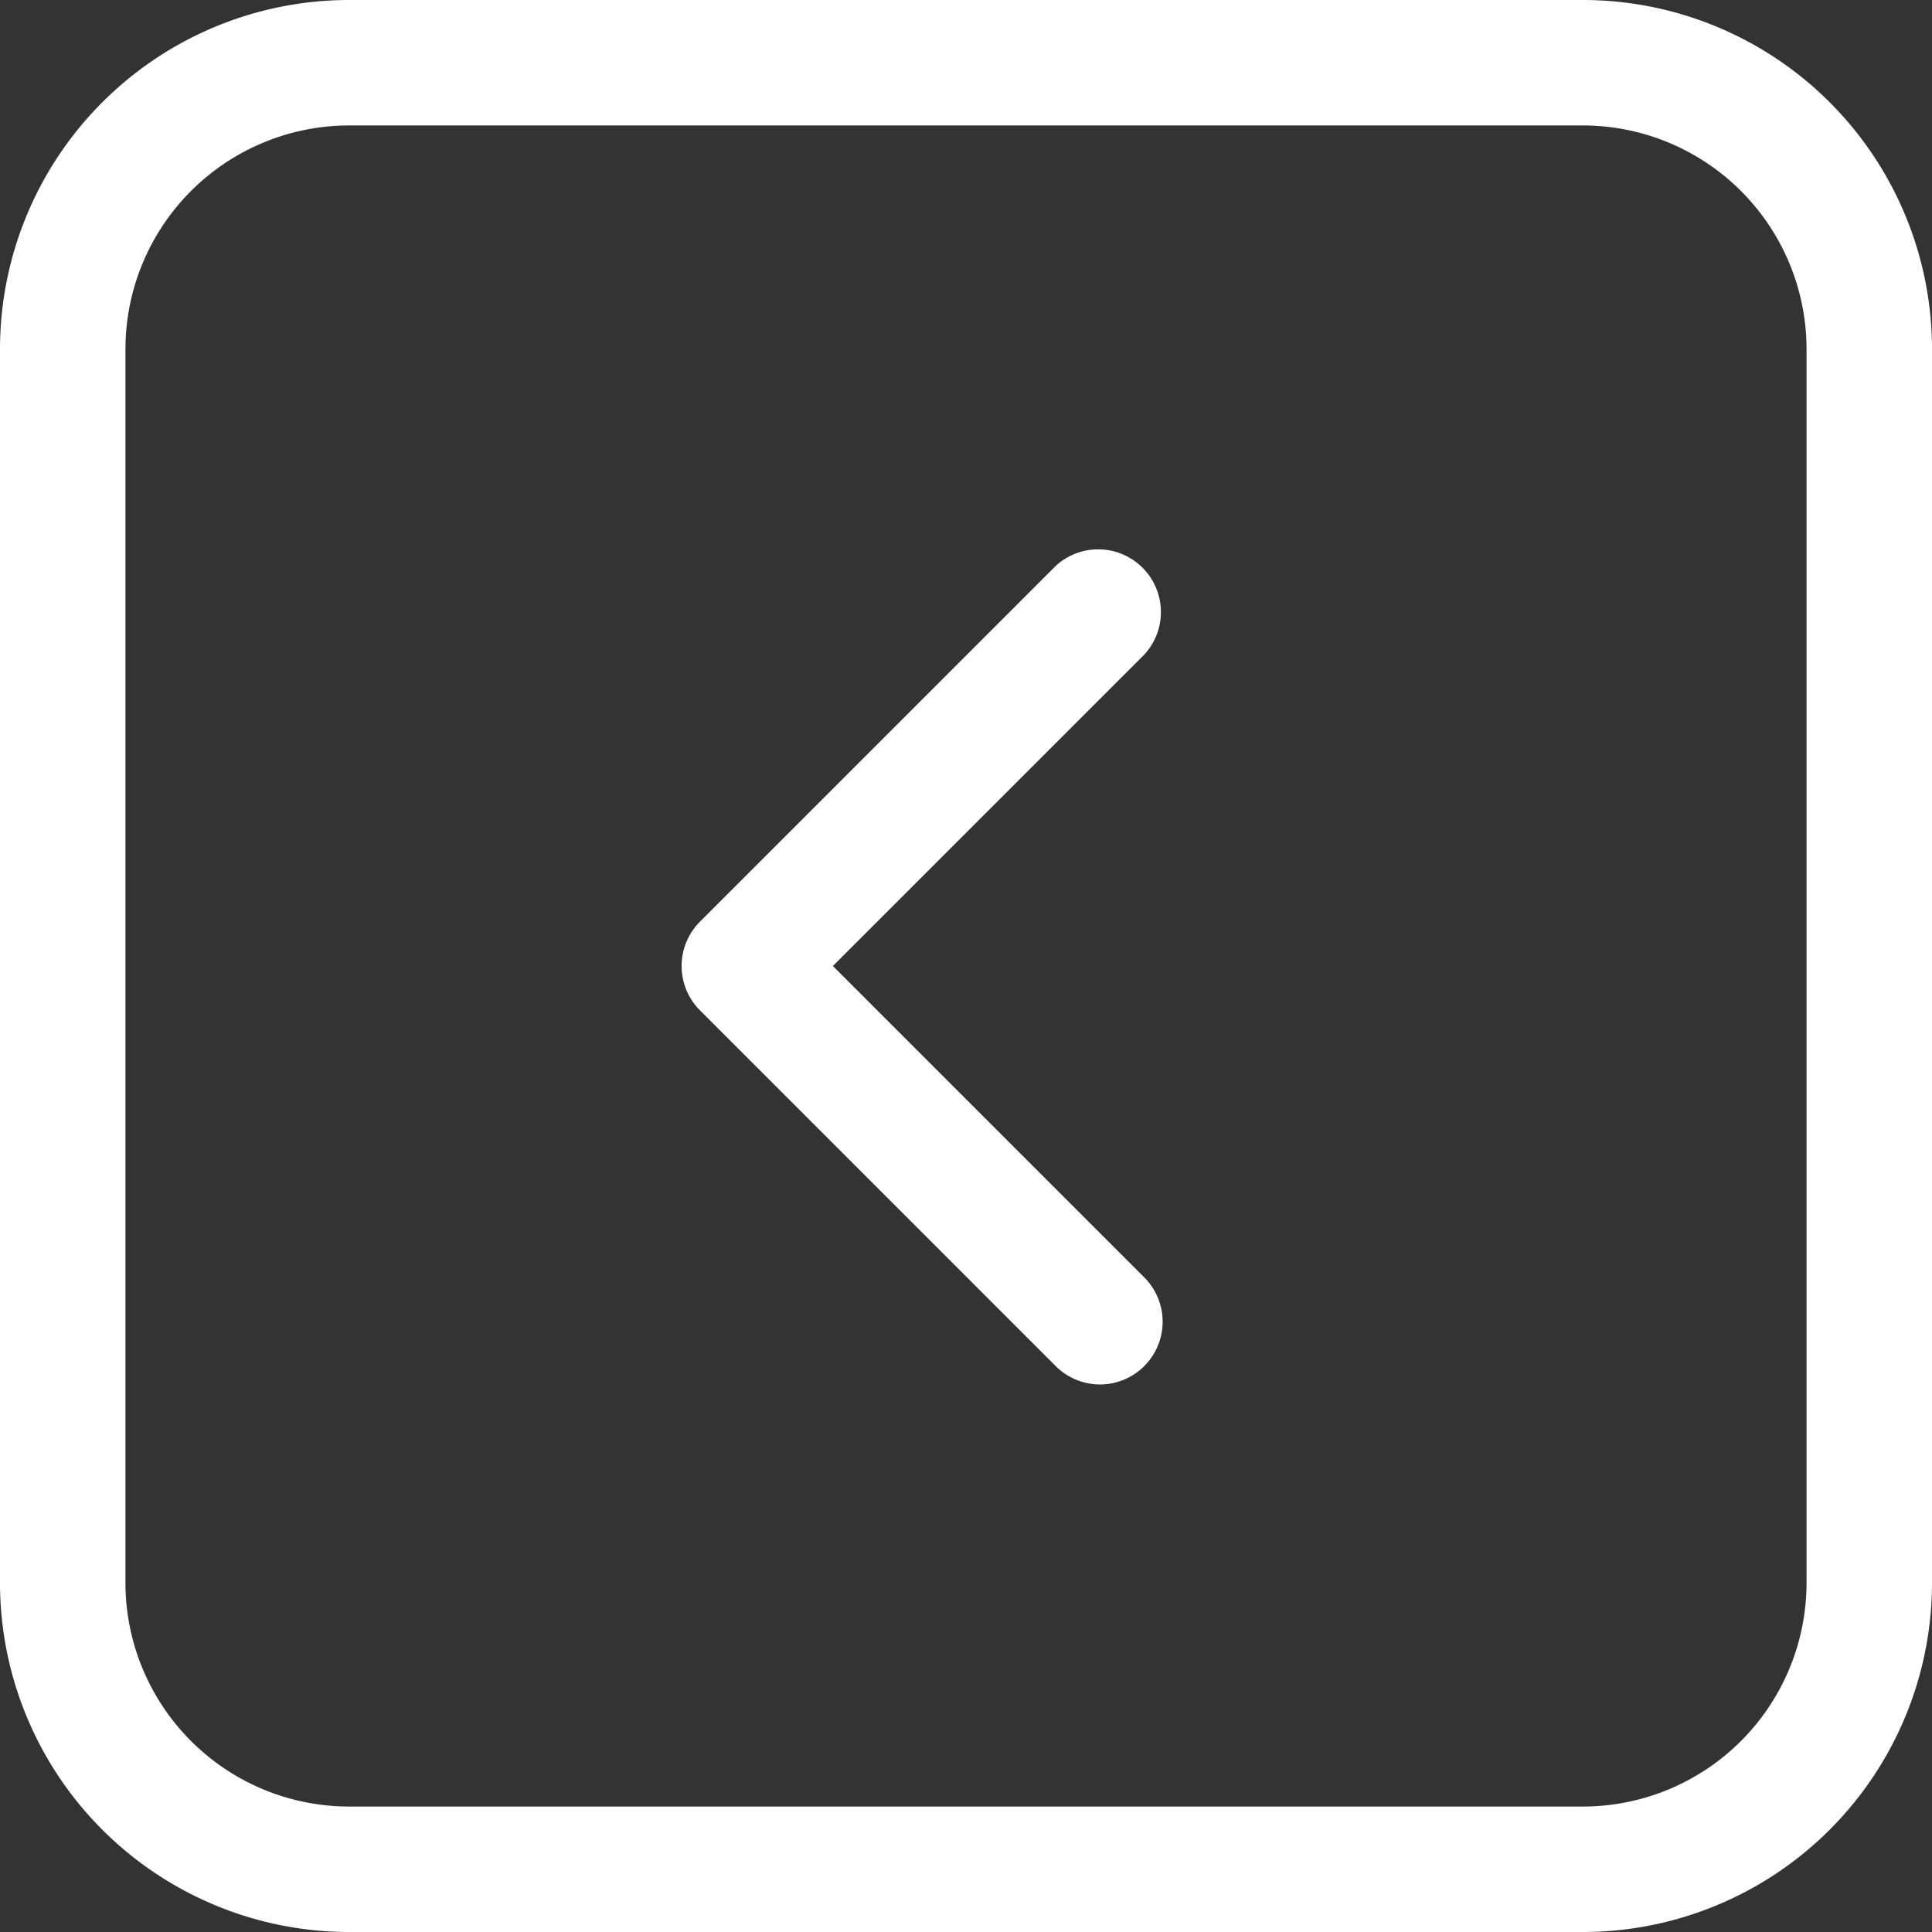
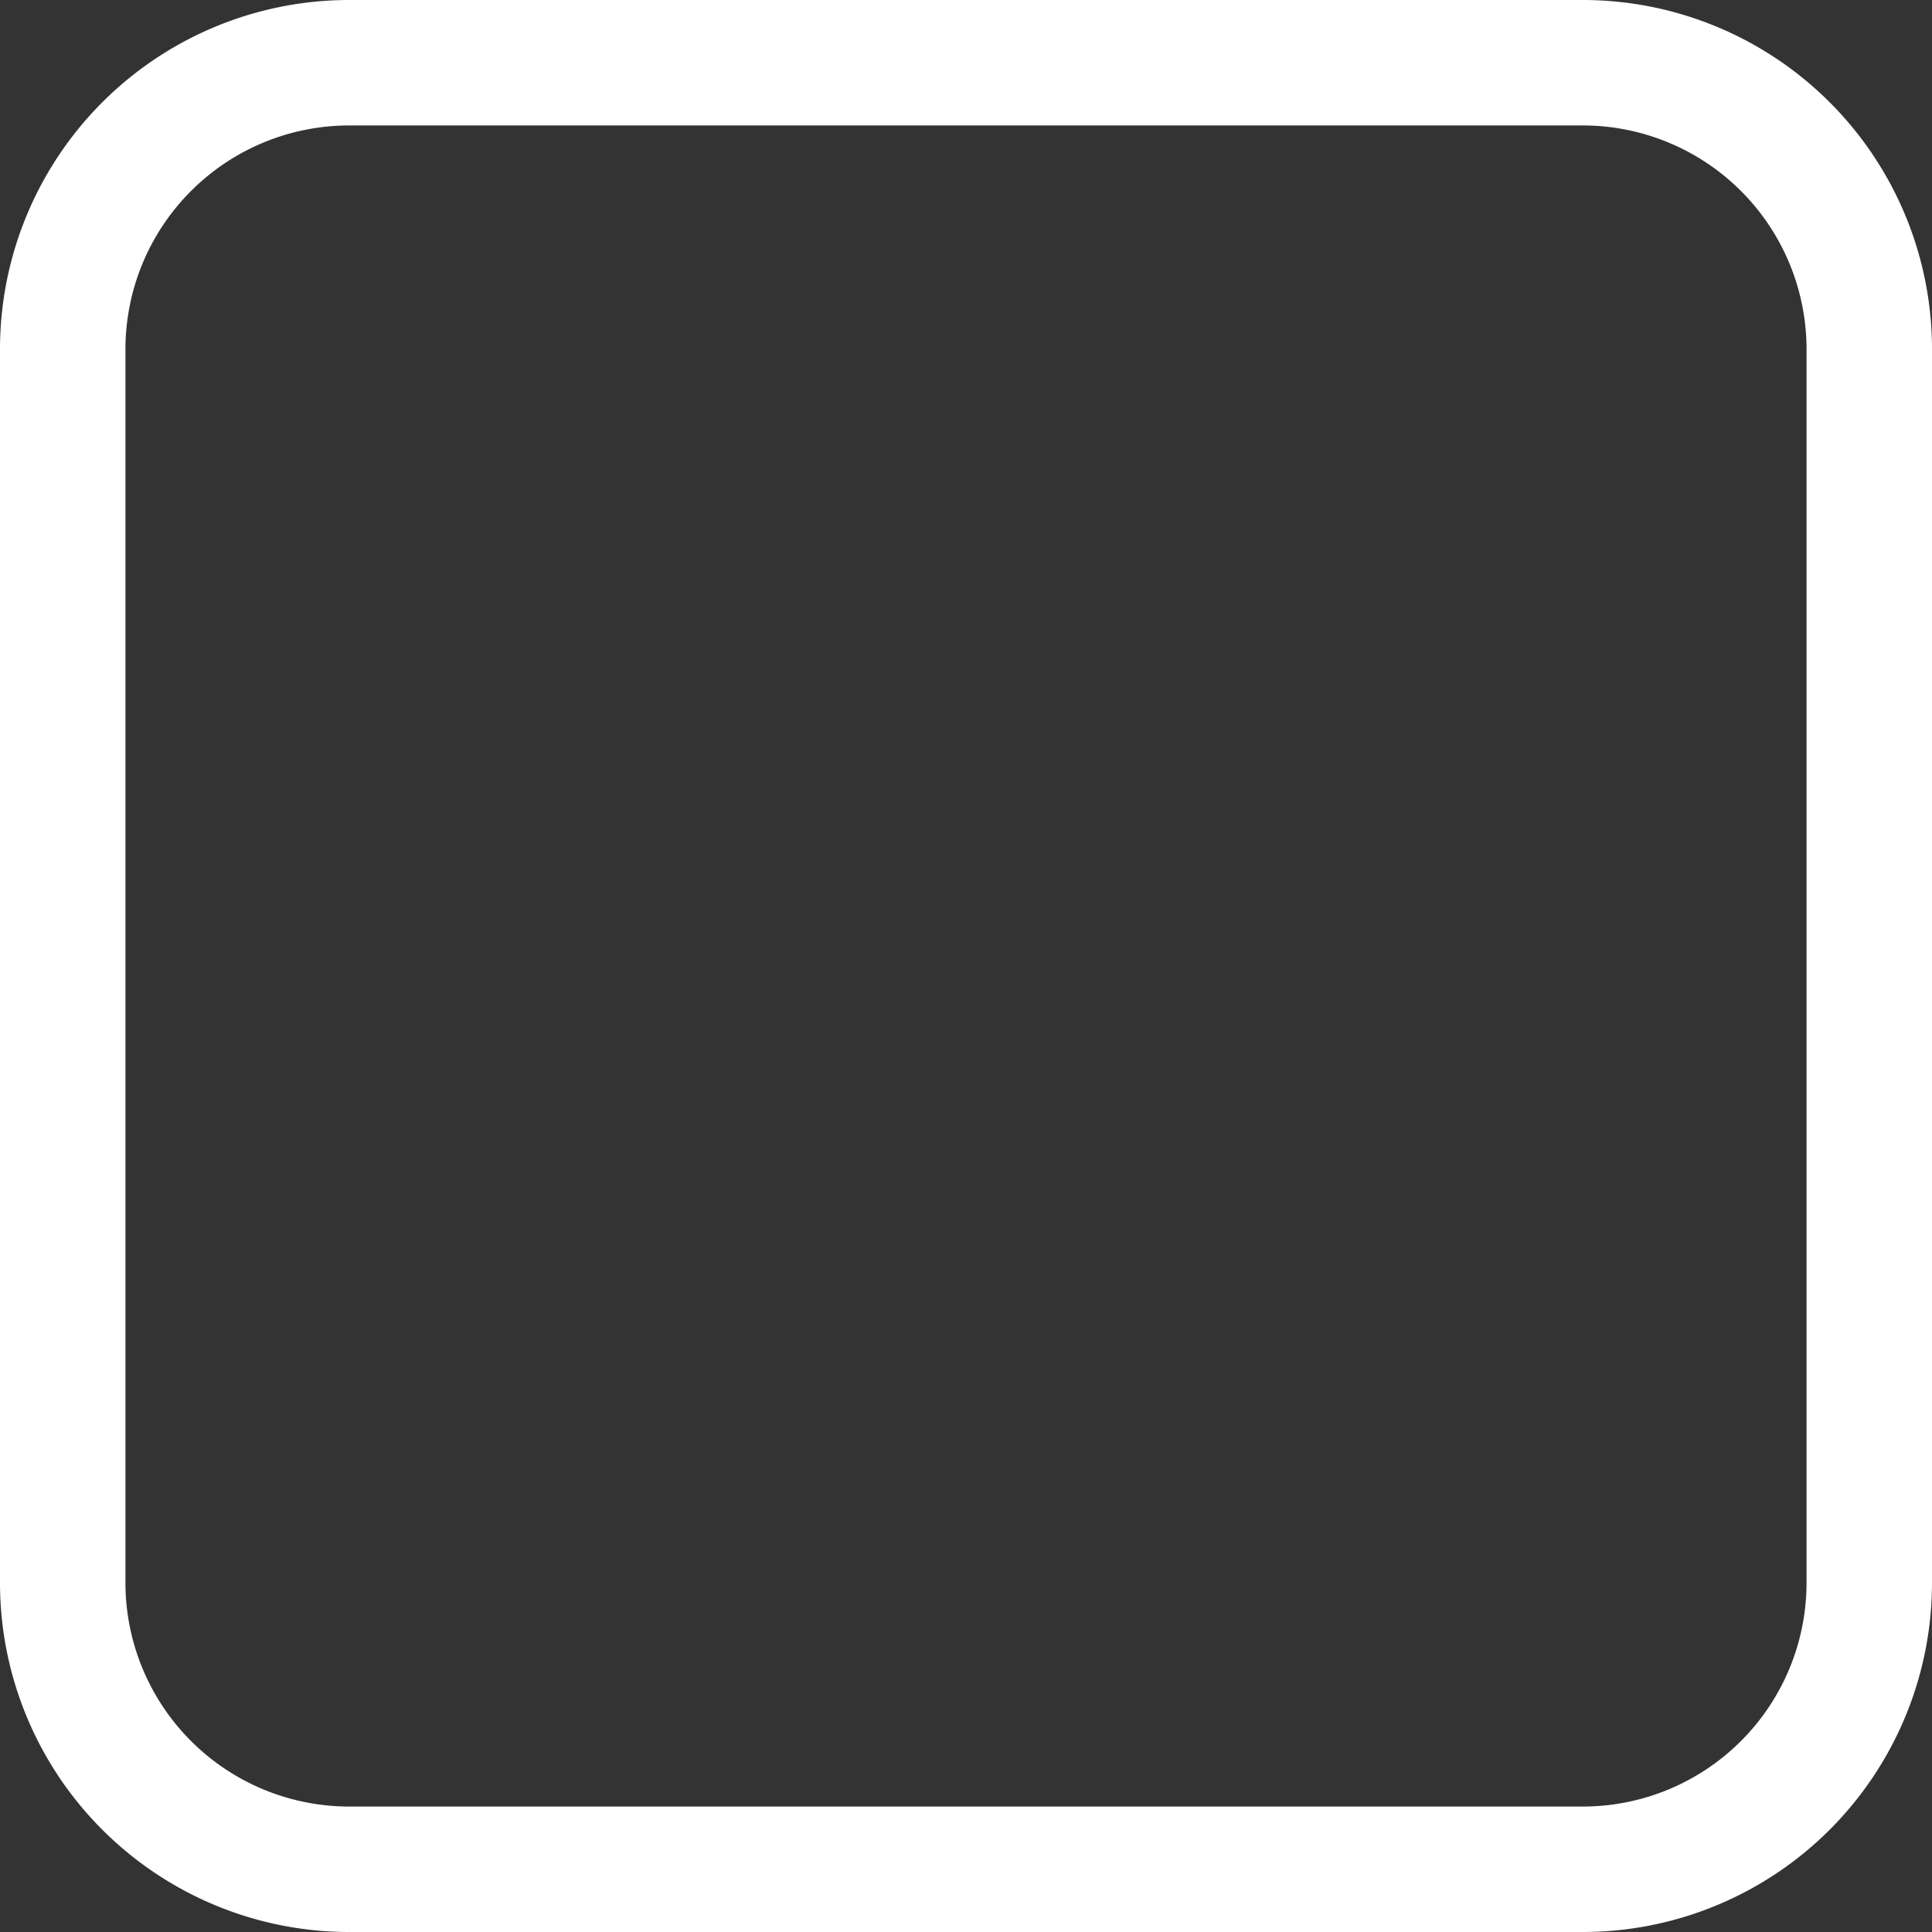
<svg xmlns="http://www.w3.org/2000/svg" data-name="Layer 1" fill="#000000" height="308" preserveAspectRatio="xMidYMid meet" version="1" viewBox="96.0 96.0 308.0 308.0" width="308" zoomAndPan="magnify">
  <rect x="96.0" y="96.0" width="308.0" height="308.0" fill="#333333" stroke="none" />
  <g id="change1_1">
    <path d="M348.41,404H151.59A55.68,55.68,0,0,1,96,348.41V151.59A55.68,55.68,0,0,1,151.59,96H348.41A55.68,55.68,0,0,1,404,151.59V348.41A55.68,55.68,0,0,1,348.41,404ZM151.59,116A35.68,35.68,0,0,0,116,151.59V348.41A35.68,35.68,0,0,0,151.59,384H348.41A35.68,35.68,0,0,0,384,348.41V151.59A35.68,35.68,0,0,0,348.41,116Z" fill="#ffffff" />
  </g>
  <g id="change1_2">
-     <path d="M271.36,316.71a10,10,0,0,1-7.06-2.93l-56.72-56.72a10,10,0,0,1,0-14.12l56.72-56.72a10,10,0,0,1,14.13,14.13L228.78,250l49.65,49.65a10,10,0,0,1-7.07,17.06Z" fill="#ffffff" />
-   </g>
+     </g>
</svg>